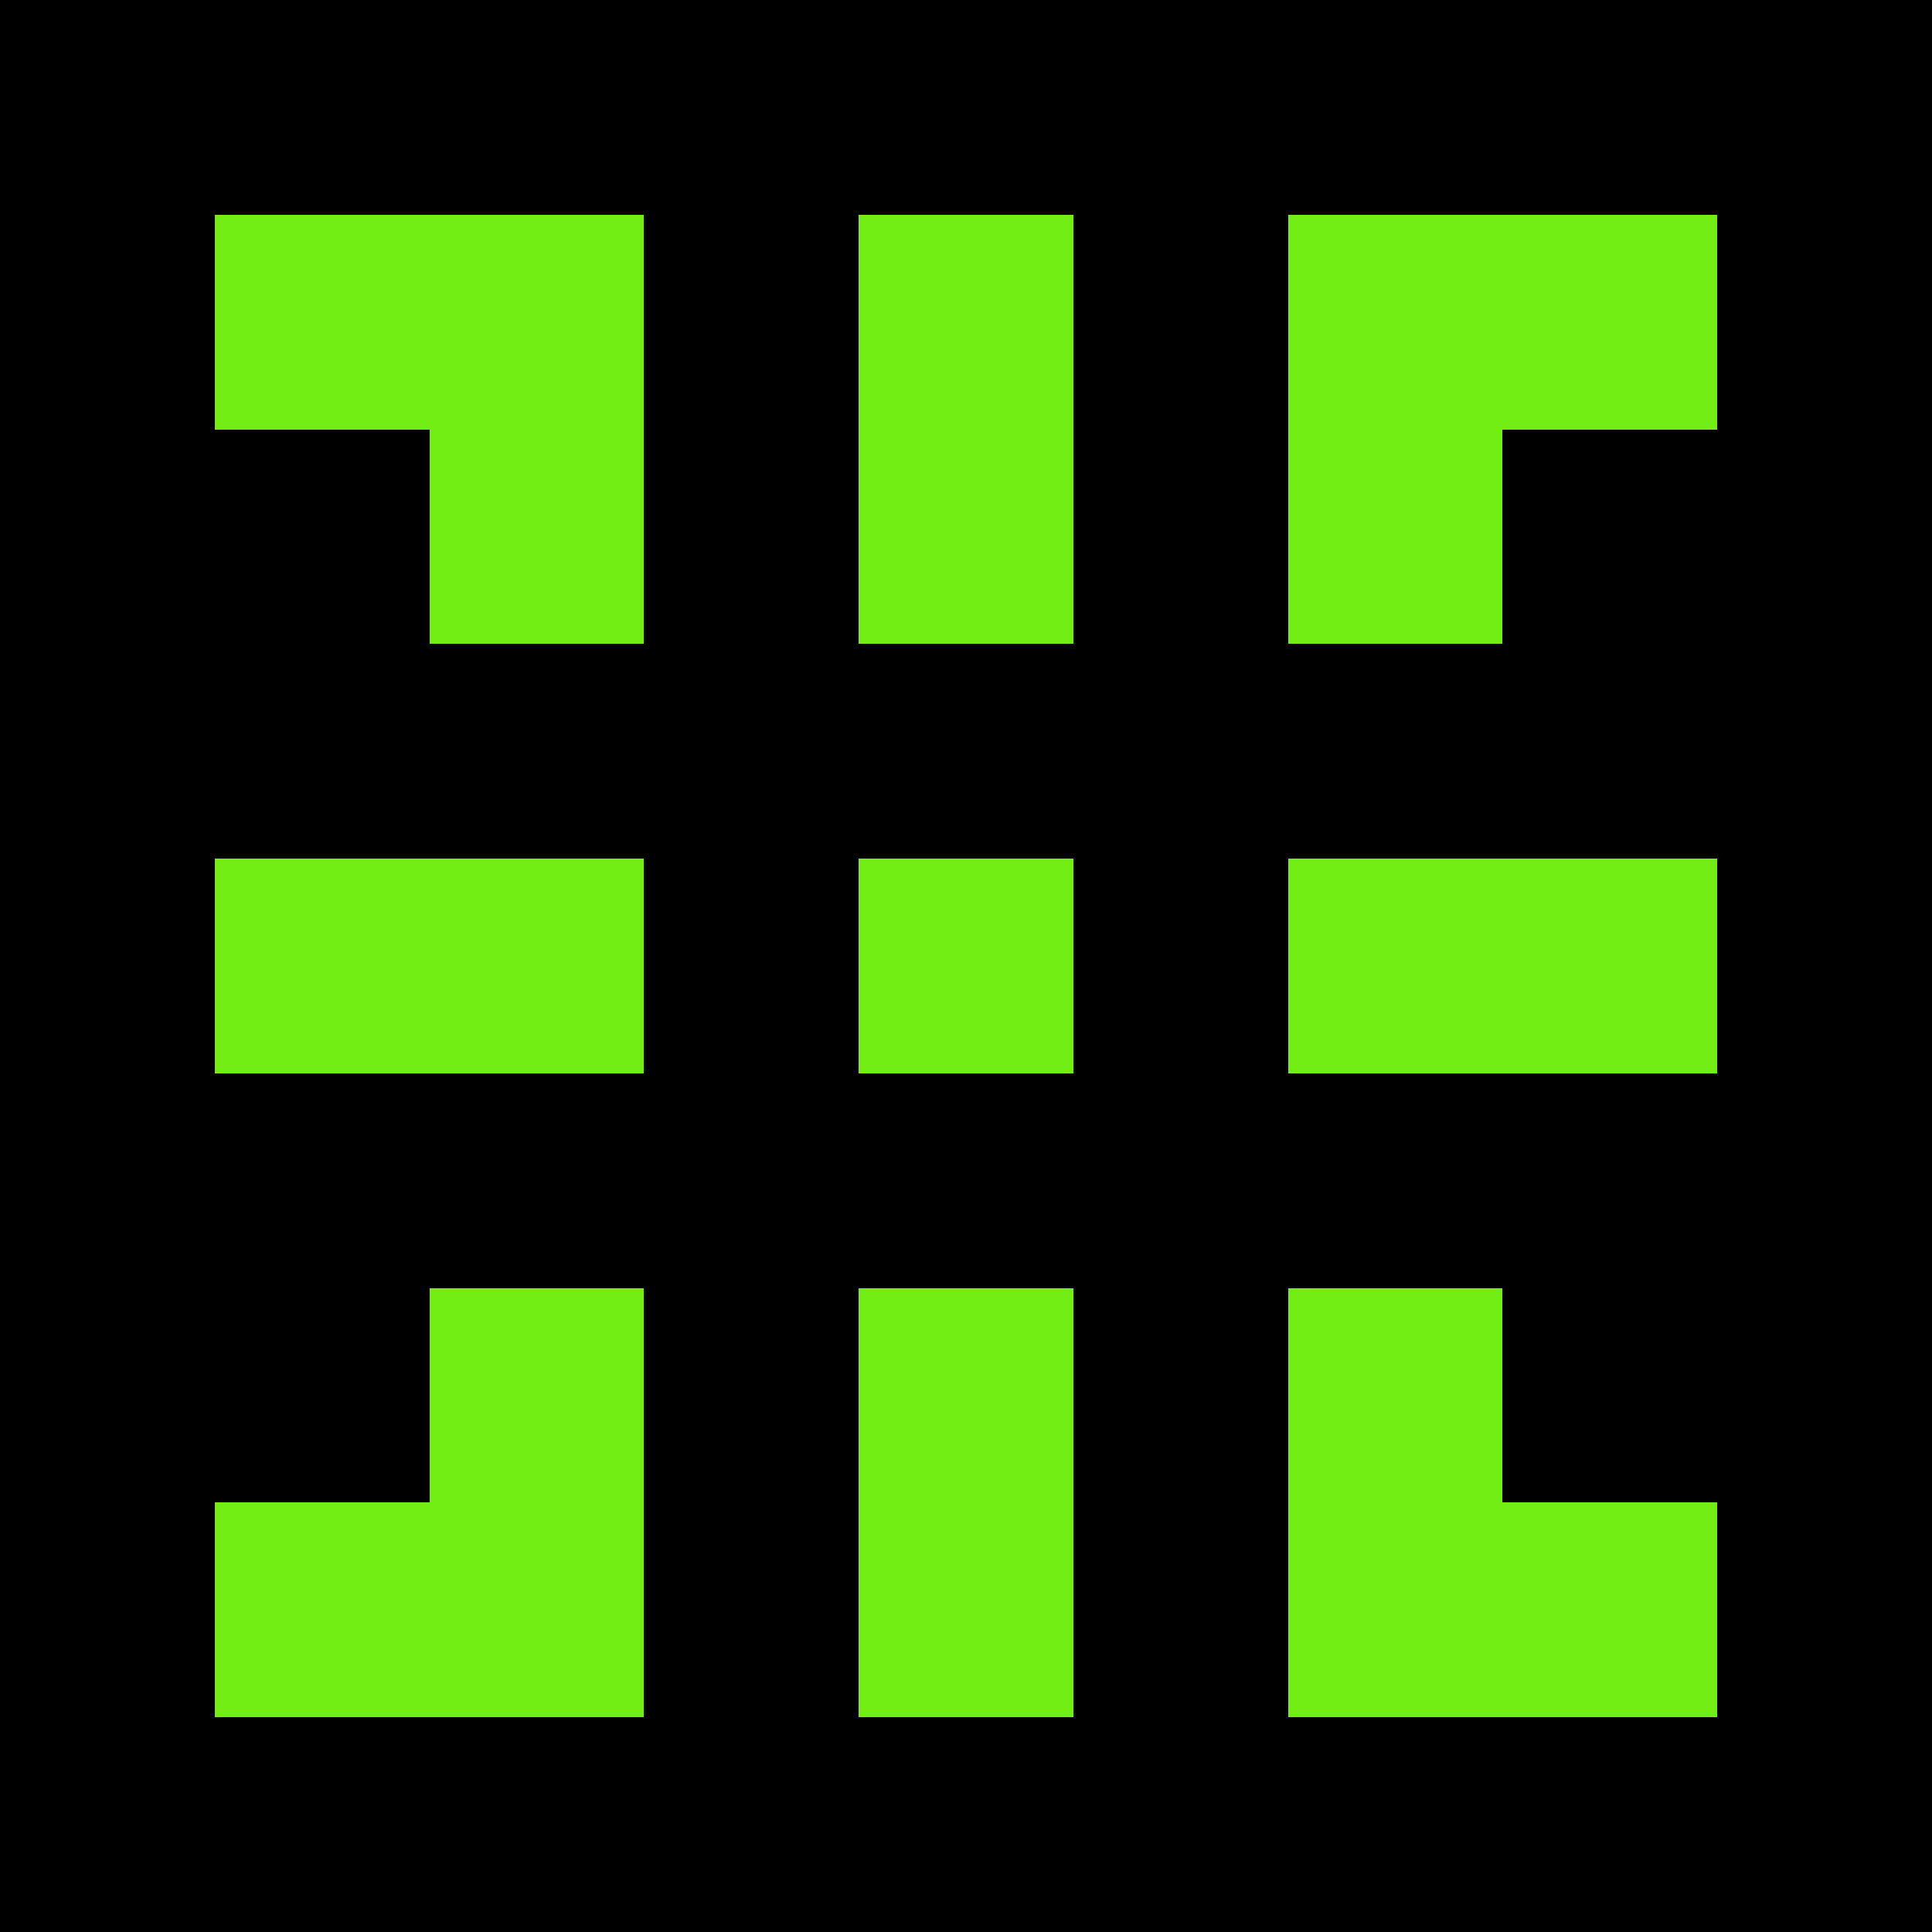
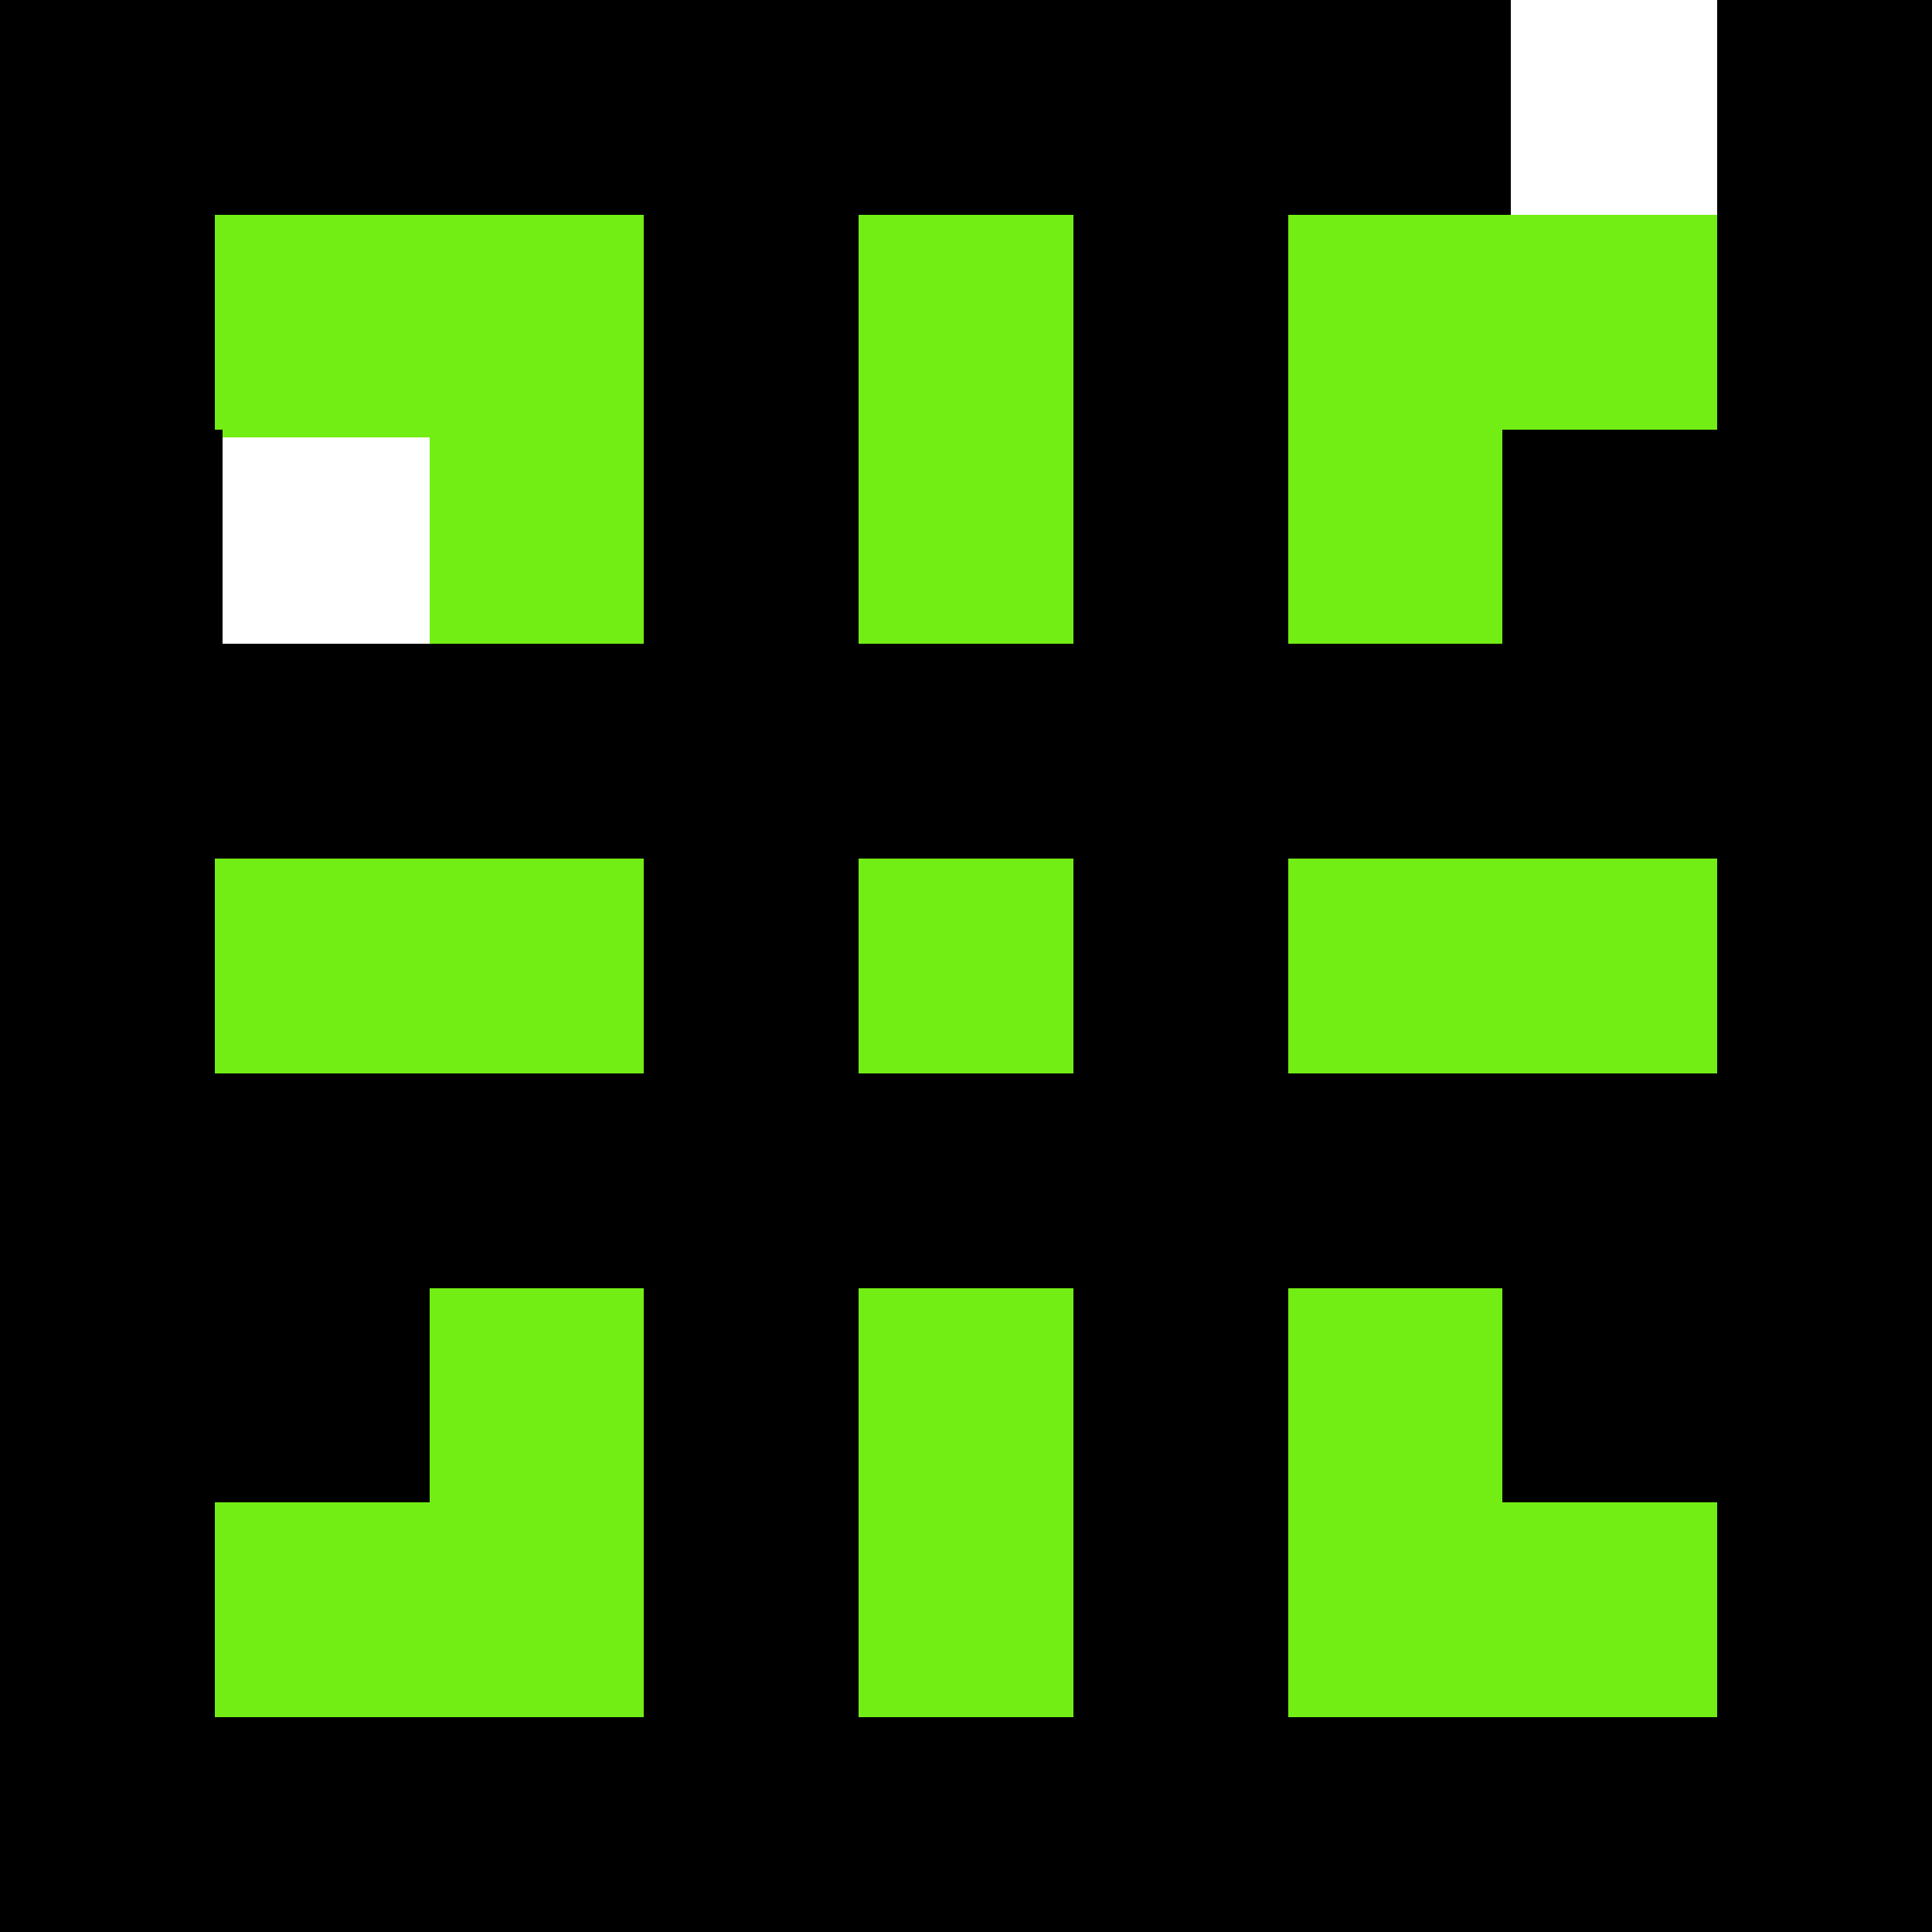
<svg xmlns="http://www.w3.org/2000/svg" width="72" height="72" shape-rendering="crispEdges">
  <rect x="0" y="0" width="8.3" height="8.3" fill="rgb(0,0,0)" stroke="none" />
  <rect x="8" y="0" width="8.3" height="8.3" fill="rgb(0,0,0)" stroke="none" />
  <rect x="16" y="0" width="8.3" height="8.3" fill="rgb(0,0,0)" stroke="none" />
  <rect x="24" y="0" width="8.3" height="8.3" fill="rgb(0,0,0)" stroke="none" />
  <rect x="32" y="0" width="8.3" height="8.3" fill="rgb(0,0,0)" stroke="none" />
  <rect x="40" y="0" width="8.3" height="8.3" fill="rgb(0,0,0)" stroke="none" />
  <rect x="48" y="0" width="8.3" height="8.3" fill="rgb(0,0,0)" stroke="none" />
-   <rect x="56" y="0" width="8.3" height="8.3" fill="rgb(0,0,0)" stroke="none" />
  <rect x="64" y="0" width="8.3" height="8.3" fill="rgb(0,0,0)" stroke="none" />
  <rect x="0" y="8" width="8.3" height="8.3" fill="rgb(0,0,0)" stroke="none" />
  <rect x="8" y="8" width="8.3" height="8.3" fill="rgb(115,238,21)" stroke="none" />
  <rect x="16" y="8" width="8.3" height="8.3" fill="rgb(115,238,21)" stroke="none" />
  <rect x="24" y="8" width="8.3" height="8.3" fill="rgb(0,0,0)" stroke="none" />
  <rect x="32" y="8" width="8.3" height="8.3" fill="rgb(115,238,21)" stroke="none" />
  <rect x="40" y="8" width="8.3" height="8.3" fill="rgb(0,0,0)" stroke="none" />
  <rect x="48" y="8" width="8.3" height="8.3" fill="rgb(115,238,21)" stroke="none" />
  <rect x="56" y="8" width="8.3" height="8.3" fill="rgb(115,238,21)" stroke="none" />
  <rect x="64" y="8" width="8.3" height="8.3" fill="rgb(0,0,0)" stroke="none" />
  <rect x="0" y="16" width="8.3" height="8.3" fill="rgb(0,0,0)" stroke="none" />
-   <rect x="8" y="16" width="8.3" height="8.3" fill="rgb(0,0,0)" stroke="none" />
  <rect x="16" y="16" width="8.3" height="8.3" fill="rgb(115,238,21)" stroke="none" />
  <rect x="24" y="16" width="8.3" height="8.3" fill="rgb(0,0,0)" stroke="none" />
  <rect x="32" y="16" width="8.3" height="8.3" fill="rgb(115,238,21)" stroke="none" />
  <rect x="40" y="16" width="8.3" height="8.3" fill="rgb(0,0,0)" stroke="none" />
  <rect x="48" y="16" width="8.3" height="8.3" fill="rgb(115,238,21)" stroke="none" />
  <rect x="56" y="16" width="8.3" height="8.3" fill="rgb(0,0,0)" stroke="none" />
  <rect x="64" y="16" width="8.3" height="8.3" fill="rgb(0,0,0)" stroke="none" />
  <rect x="0" y="24" width="8.3" height="8.3" fill="rgb(0,0,0)" stroke="none" />
  <rect x="8" y="24" width="8.3" height="8.3" fill="rgb(0,0,0)" stroke="none" />
  <rect x="16" y="24" width="8.3" height="8.3" fill="rgb(0,0,0)" stroke="none" />
  <rect x="24" y="24" width="8.3" height="8.3" fill="rgb(0,0,0)" stroke="none" />
  <rect x="32" y="24" width="8.3" height="8.3" fill="rgb(0,0,0)" stroke="none" />
  <rect x="40" y="24" width="8.3" height="8.3" fill="rgb(0,0,0)" stroke="none" />
  <rect x="48" y="24" width="8.3" height="8.3" fill="rgb(0,0,0)" stroke="none" />
  <rect x="56" y="24" width="8.3" height="8.3" fill="rgb(0,0,0)" stroke="none" />
  <rect x="64" y="24" width="8.3" height="8.3" fill="rgb(0,0,0)" stroke="none" />
  <rect x="0" y="32" width="8.3" height="8.3" fill="rgb(0,0,0)" stroke="none" />
  <rect x="8" y="32" width="8.3" height="8.3" fill="rgb(115,238,21)" stroke="none" />
  <rect x="16" y="32" width="8.3" height="8.3" fill="rgb(115,238,21)" stroke="none" />
  <rect x="24" y="32" width="8.3" height="8.3" fill="rgb(0,0,0)" stroke="none" />
  <rect x="32" y="32" width="8.3" height="8.3" fill="rgb(115,238,21)" stroke="none" />
  <rect x="40" y="32" width="8.3" height="8.3" fill="rgb(0,0,0)" stroke="none" />
  <rect x="48" y="32" width="8.3" height="8.3" fill="rgb(115,238,21)" stroke="none" />
  <rect x="56" y="32" width="8.3" height="8.3" fill="rgb(115,238,21)" stroke="none" />
  <rect x="64" y="32" width="8.3" height="8.3" fill="rgb(0,0,0)" stroke="none" />
  <rect x="0" y="40" width="8.3" height="8.3" fill="rgb(0,0,0)" stroke="none" />
  <rect x="8" y="40" width="8.3" height="8.3" fill="rgb(0,0,0)" stroke="none" />
  <rect x="16" y="40" width="8.3" height="8.3" fill="rgb(0,0,0)" stroke="none" />
  <rect x="24" y="40" width="8.3" height="8.3" fill="rgb(0,0,0)" stroke="none" />
  <rect x="32" y="40" width="8.3" height="8.3" fill="rgb(0,0,0)" stroke="none" />
  <rect x="40" y="40" width="8.3" height="8.3" fill="rgb(0,0,0)" stroke="none" />
  <rect x="48" y="40" width="8.3" height="8.3" fill="rgb(0,0,0)" stroke="none" />
  <rect x="56" y="40" width="8.3" height="8.3" fill="rgb(0,0,0)" stroke="none" />
  <rect x="64" y="40" width="8.3" height="8.3" fill="rgb(0,0,0)" stroke="none" />
  <rect x="0" y="48" width="8.3" height="8.3" fill="rgb(0,0,0)" stroke="none" />
  <rect x="8" y="48" width="8.3" height="8.3" fill="rgb(0,0,0)" stroke="none" />
  <rect x="16" y="48" width="8.3" height="8.3" fill="rgb(115,238,21)" stroke="none" />
  <rect x="24" y="48" width="8.3" height="8.3" fill="rgb(0,0,0)" stroke="none" />
  <rect x="32" y="48" width="8.3" height="8.3" fill="rgb(115,238,21)" stroke="none" />
  <rect x="40" y="48" width="8.3" height="8.3" fill="rgb(0,0,0)" stroke="none" />
  <rect x="48" y="48" width="8.3" height="8.3" fill="rgb(115,238,21)" stroke="none" />
  <rect x="56" y="48" width="8.3" height="8.3" fill="rgb(0,0,0)" stroke="none" />
  <rect x="64" y="48" width="8.3" height="8.3" fill="rgb(0,0,0)" stroke="none" />
  <rect x="0" y="56" width="8.3" height="8.3" fill="rgb(0,0,0)" stroke="none" />
  <rect x="8" y="56" width="8.3" height="8.3" fill="rgb(115,238,21)" stroke="none" />
  <rect x="16" y="56" width="8.3" height="8.3" fill="rgb(115,238,21)" stroke="none" />
  <rect x="24" y="56" width="8.3" height="8.3" fill="rgb(0,0,0)" stroke="none" />
  <rect x="32" y="56" width="8.3" height="8.3" fill="rgb(115,238,21)" stroke="none" />
  <rect x="40" y="56" width="8.3" height="8.3" fill="rgb(0,0,0)" stroke="none" />
  <rect x="48" y="56" width="8.3" height="8.3" fill="rgb(115,238,21)" stroke="none" />
  <rect x="56" y="56" width="8.3" height="8.3" fill="rgb(115,238,21)" stroke="none" />
  <rect x="64" y="56" width="8.3" height="8.3" fill="rgb(0,0,0)" stroke="none" />
  <rect x="0" y="64" width="8.3" height="8.3" fill="rgb(0,0,0)" stroke="none" />
  <rect x="8" y="64" width="8.3" height="8.3" fill="rgb(0,0,0)" stroke="none" />
  <rect x="16" y="64" width="8.3" height="8.3" fill="rgb(0,0,0)" stroke="none" />
  <rect x="24" y="64" width="8.3" height="8.3" fill="rgb(0,0,0)" stroke="none" />
  <rect x="32" y="64" width="8.3" height="8.3" fill="rgb(0,0,0)" stroke="none" />
  <rect x="40" y="64" width="8.3" height="8.3" fill="rgb(0,0,0)" stroke="none" />
  <rect x="48" y="64" width="8.3" height="8.3" fill="rgb(0,0,0)" stroke="none" />
  <rect x="56" y="64" width="8.3" height="8.3" fill="rgb(0,0,0)" stroke="none" />
  <rect x="64" y="64" width="8.3" height="8.3" fill="rgb(0,0,0)" stroke="none" />
</svg>